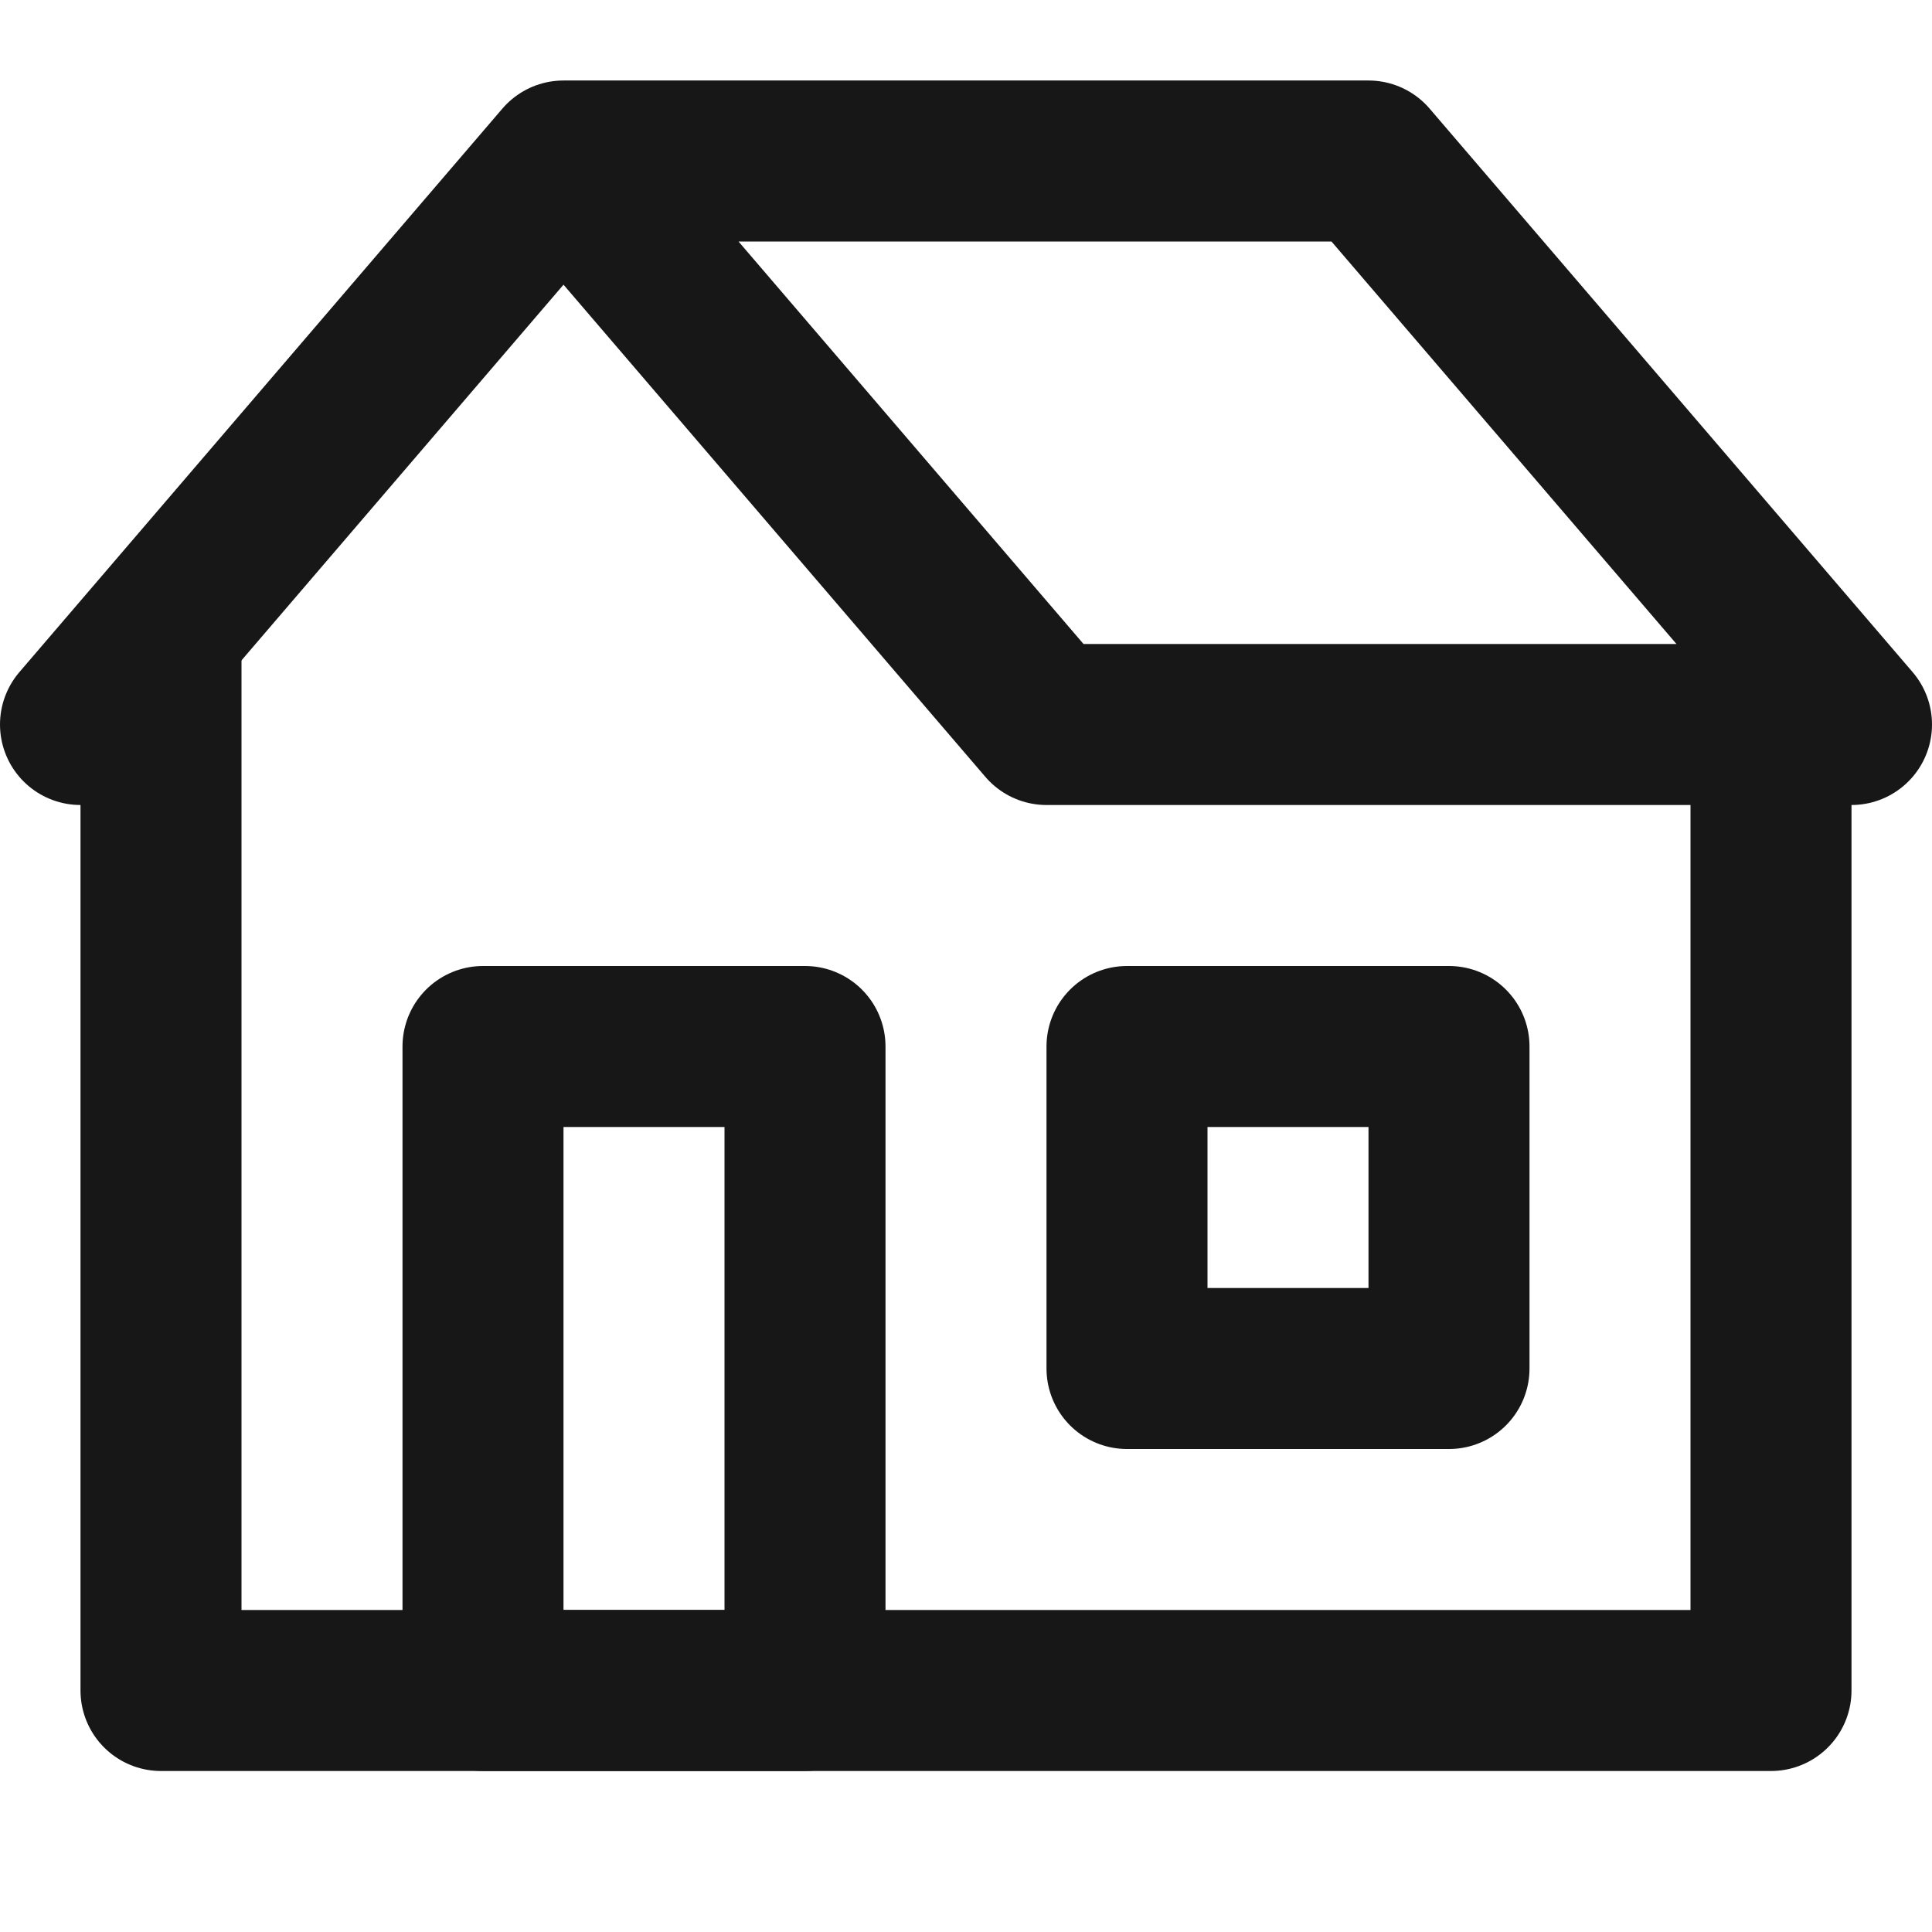
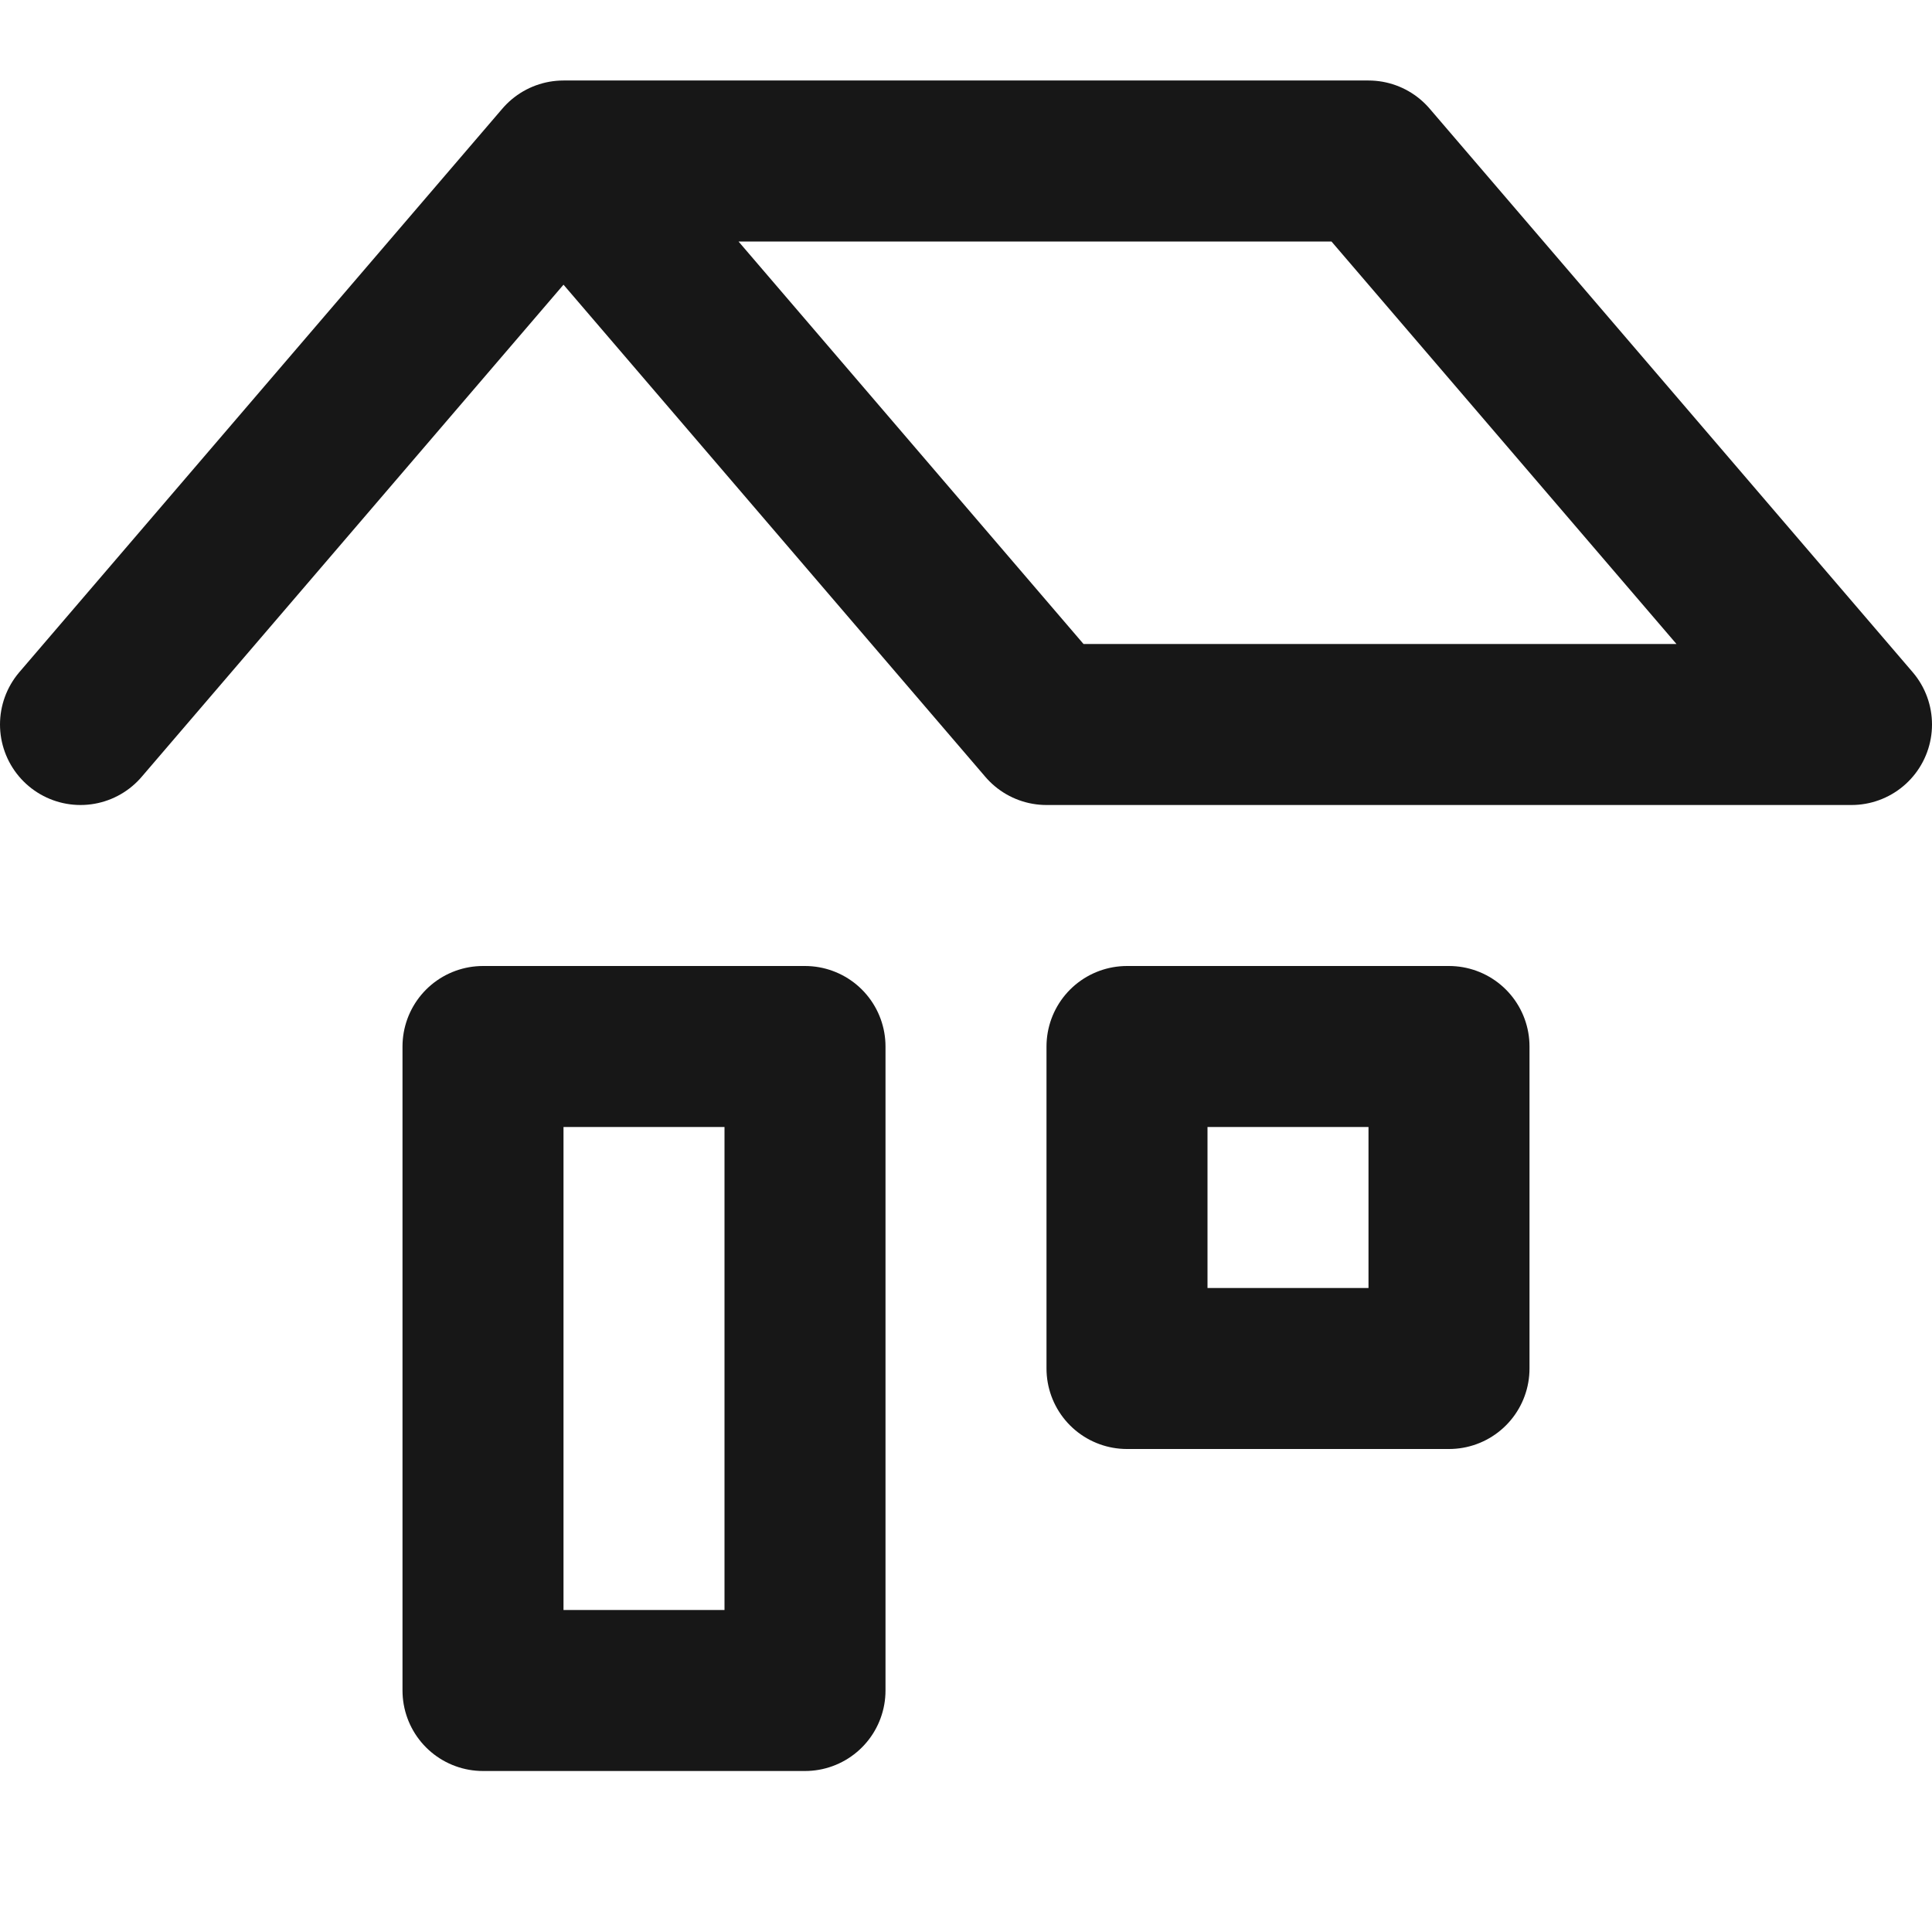
<svg xmlns="http://www.w3.org/2000/svg" width="24" height="24" viewBox="0 0 24 24" fill="none">
-   <path d="M2 8V21H22V9" stroke="#171717" stroke-width="2" stroke-linecap="round" stroke-linejoin="round" />
  <rect x="6" y="13" width="4" height="8" stroke="#171717" stroke-width="2" stroke-linejoin="round" />
  <rect x="14" y="13" width="4" height="4" stroke="#171717" stroke-width="2" stroke-linejoin="round" />
  <path d="M7 2H17L23 9H13L7 2ZM7 2L1 9" stroke="#171717" stroke-width="2" stroke-linecap="round" stroke-linejoin="round" />
</svg>